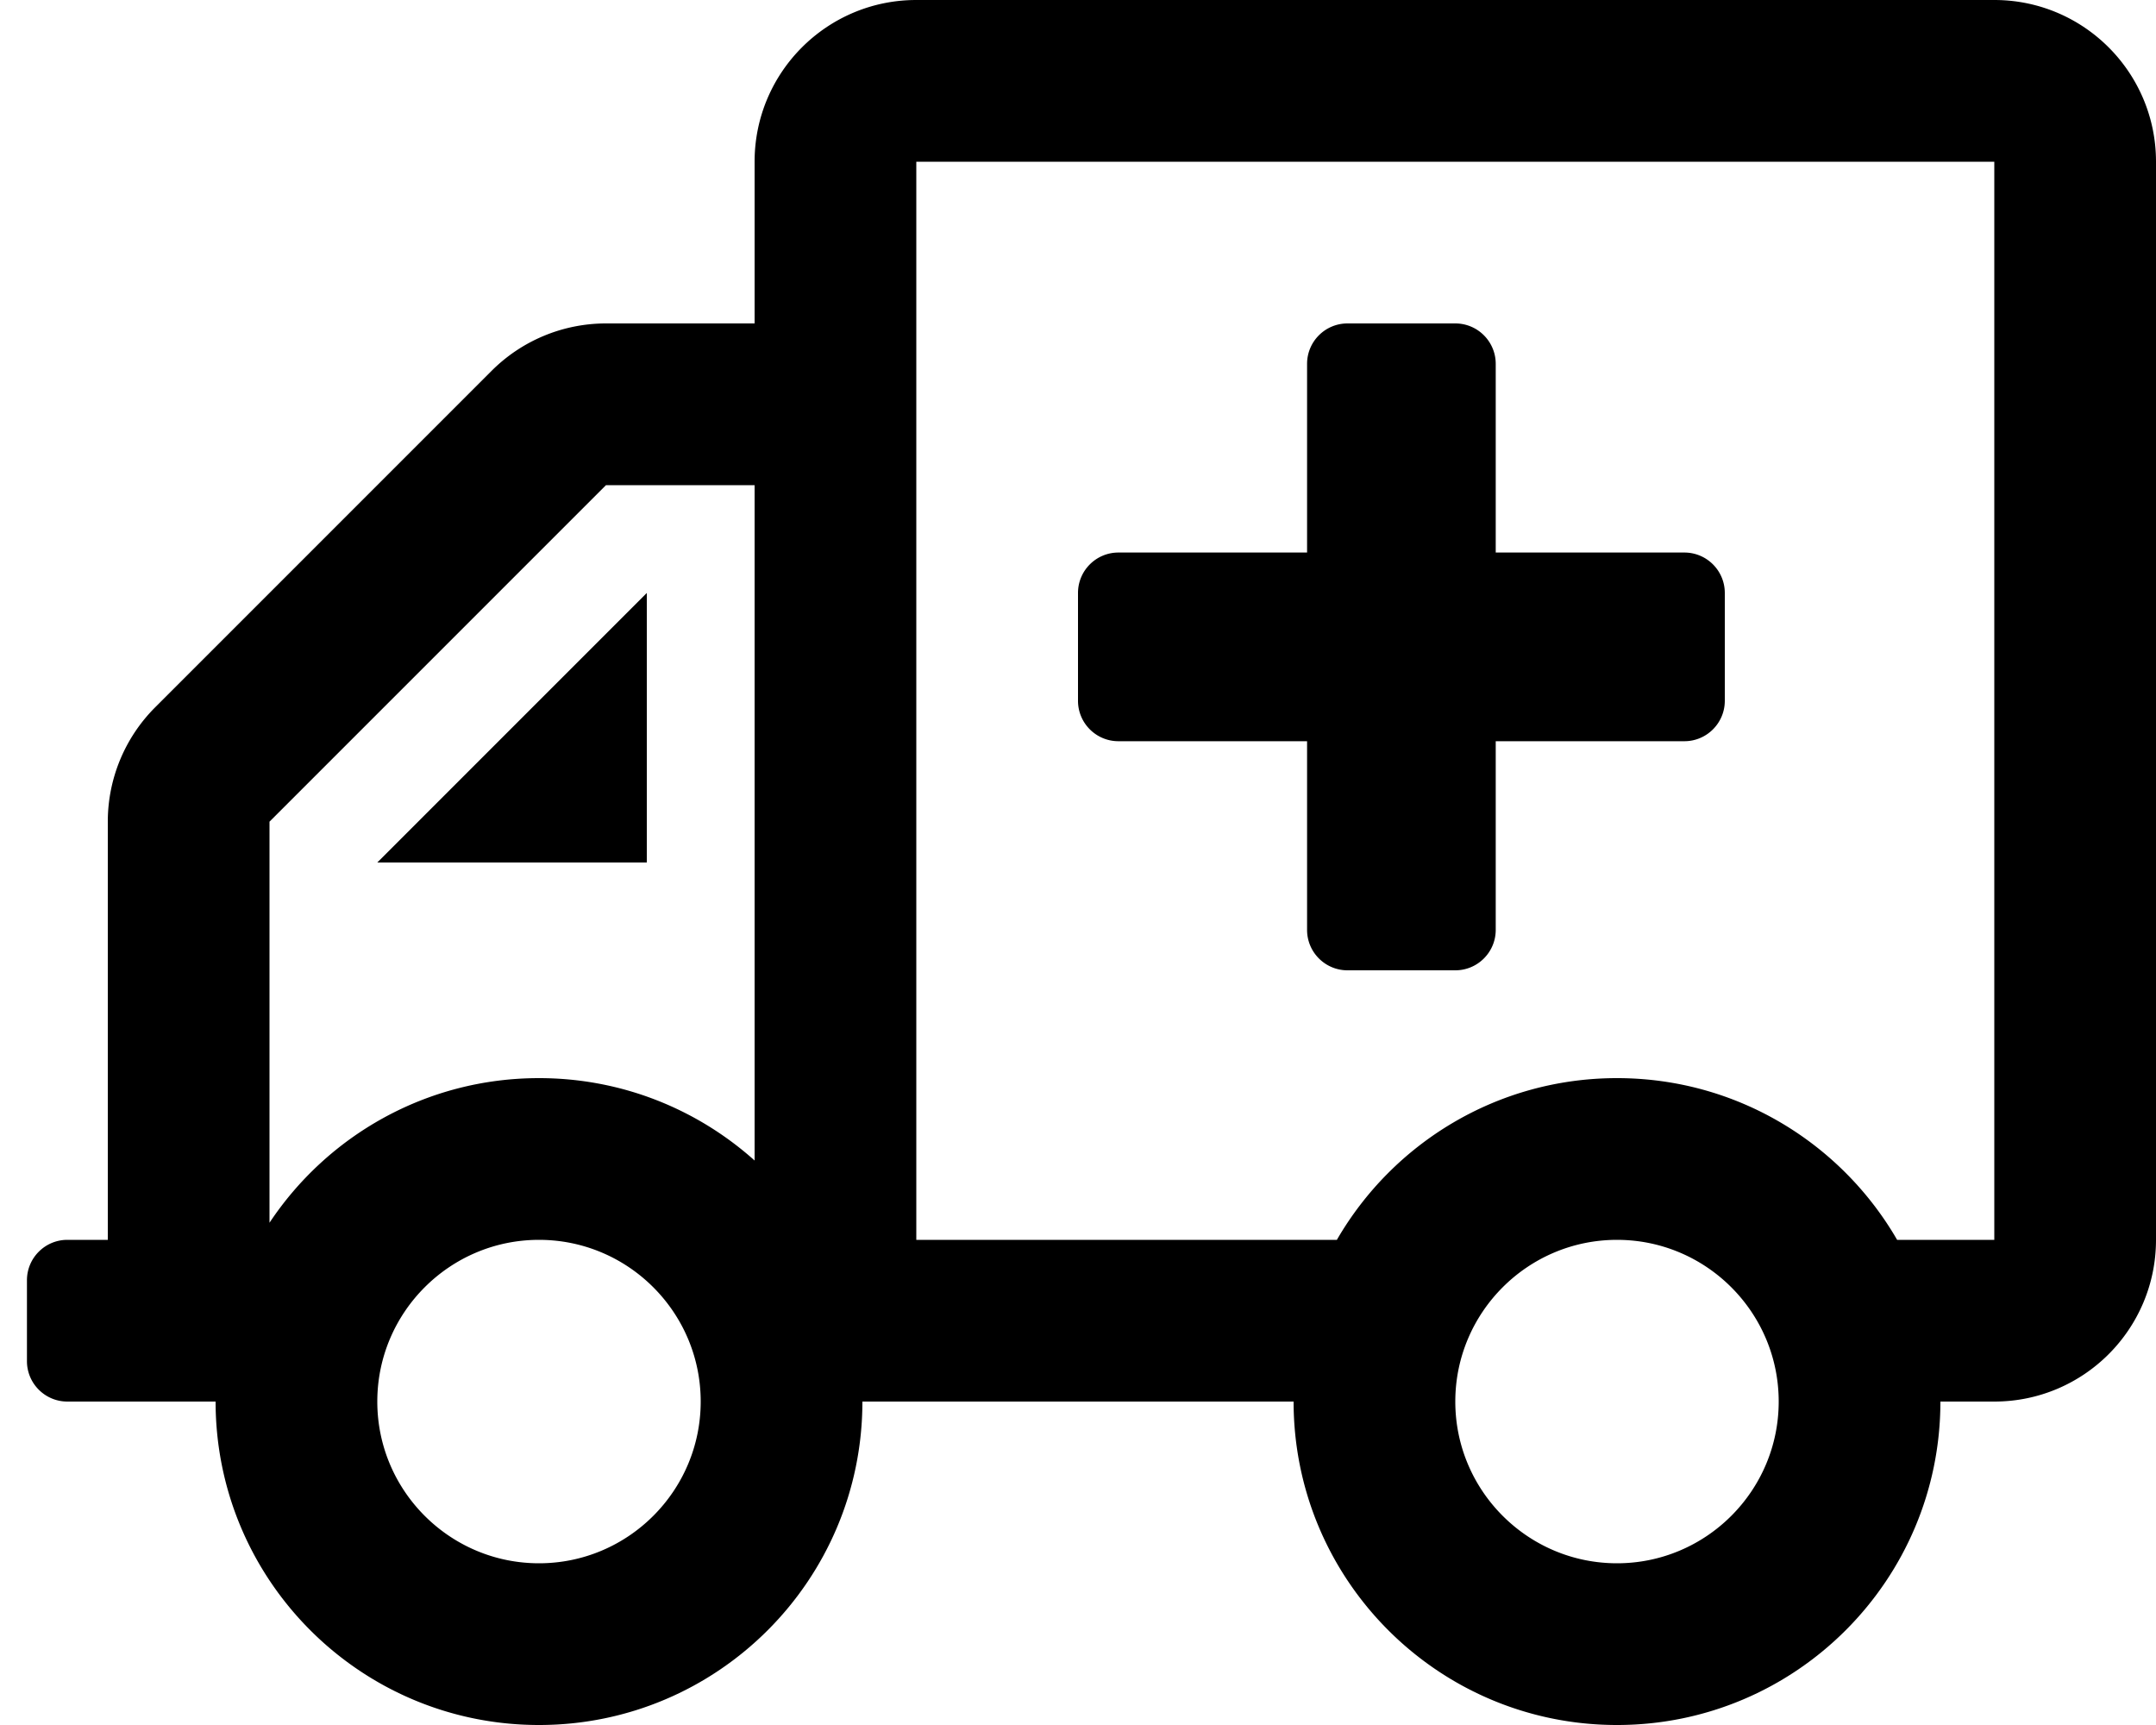
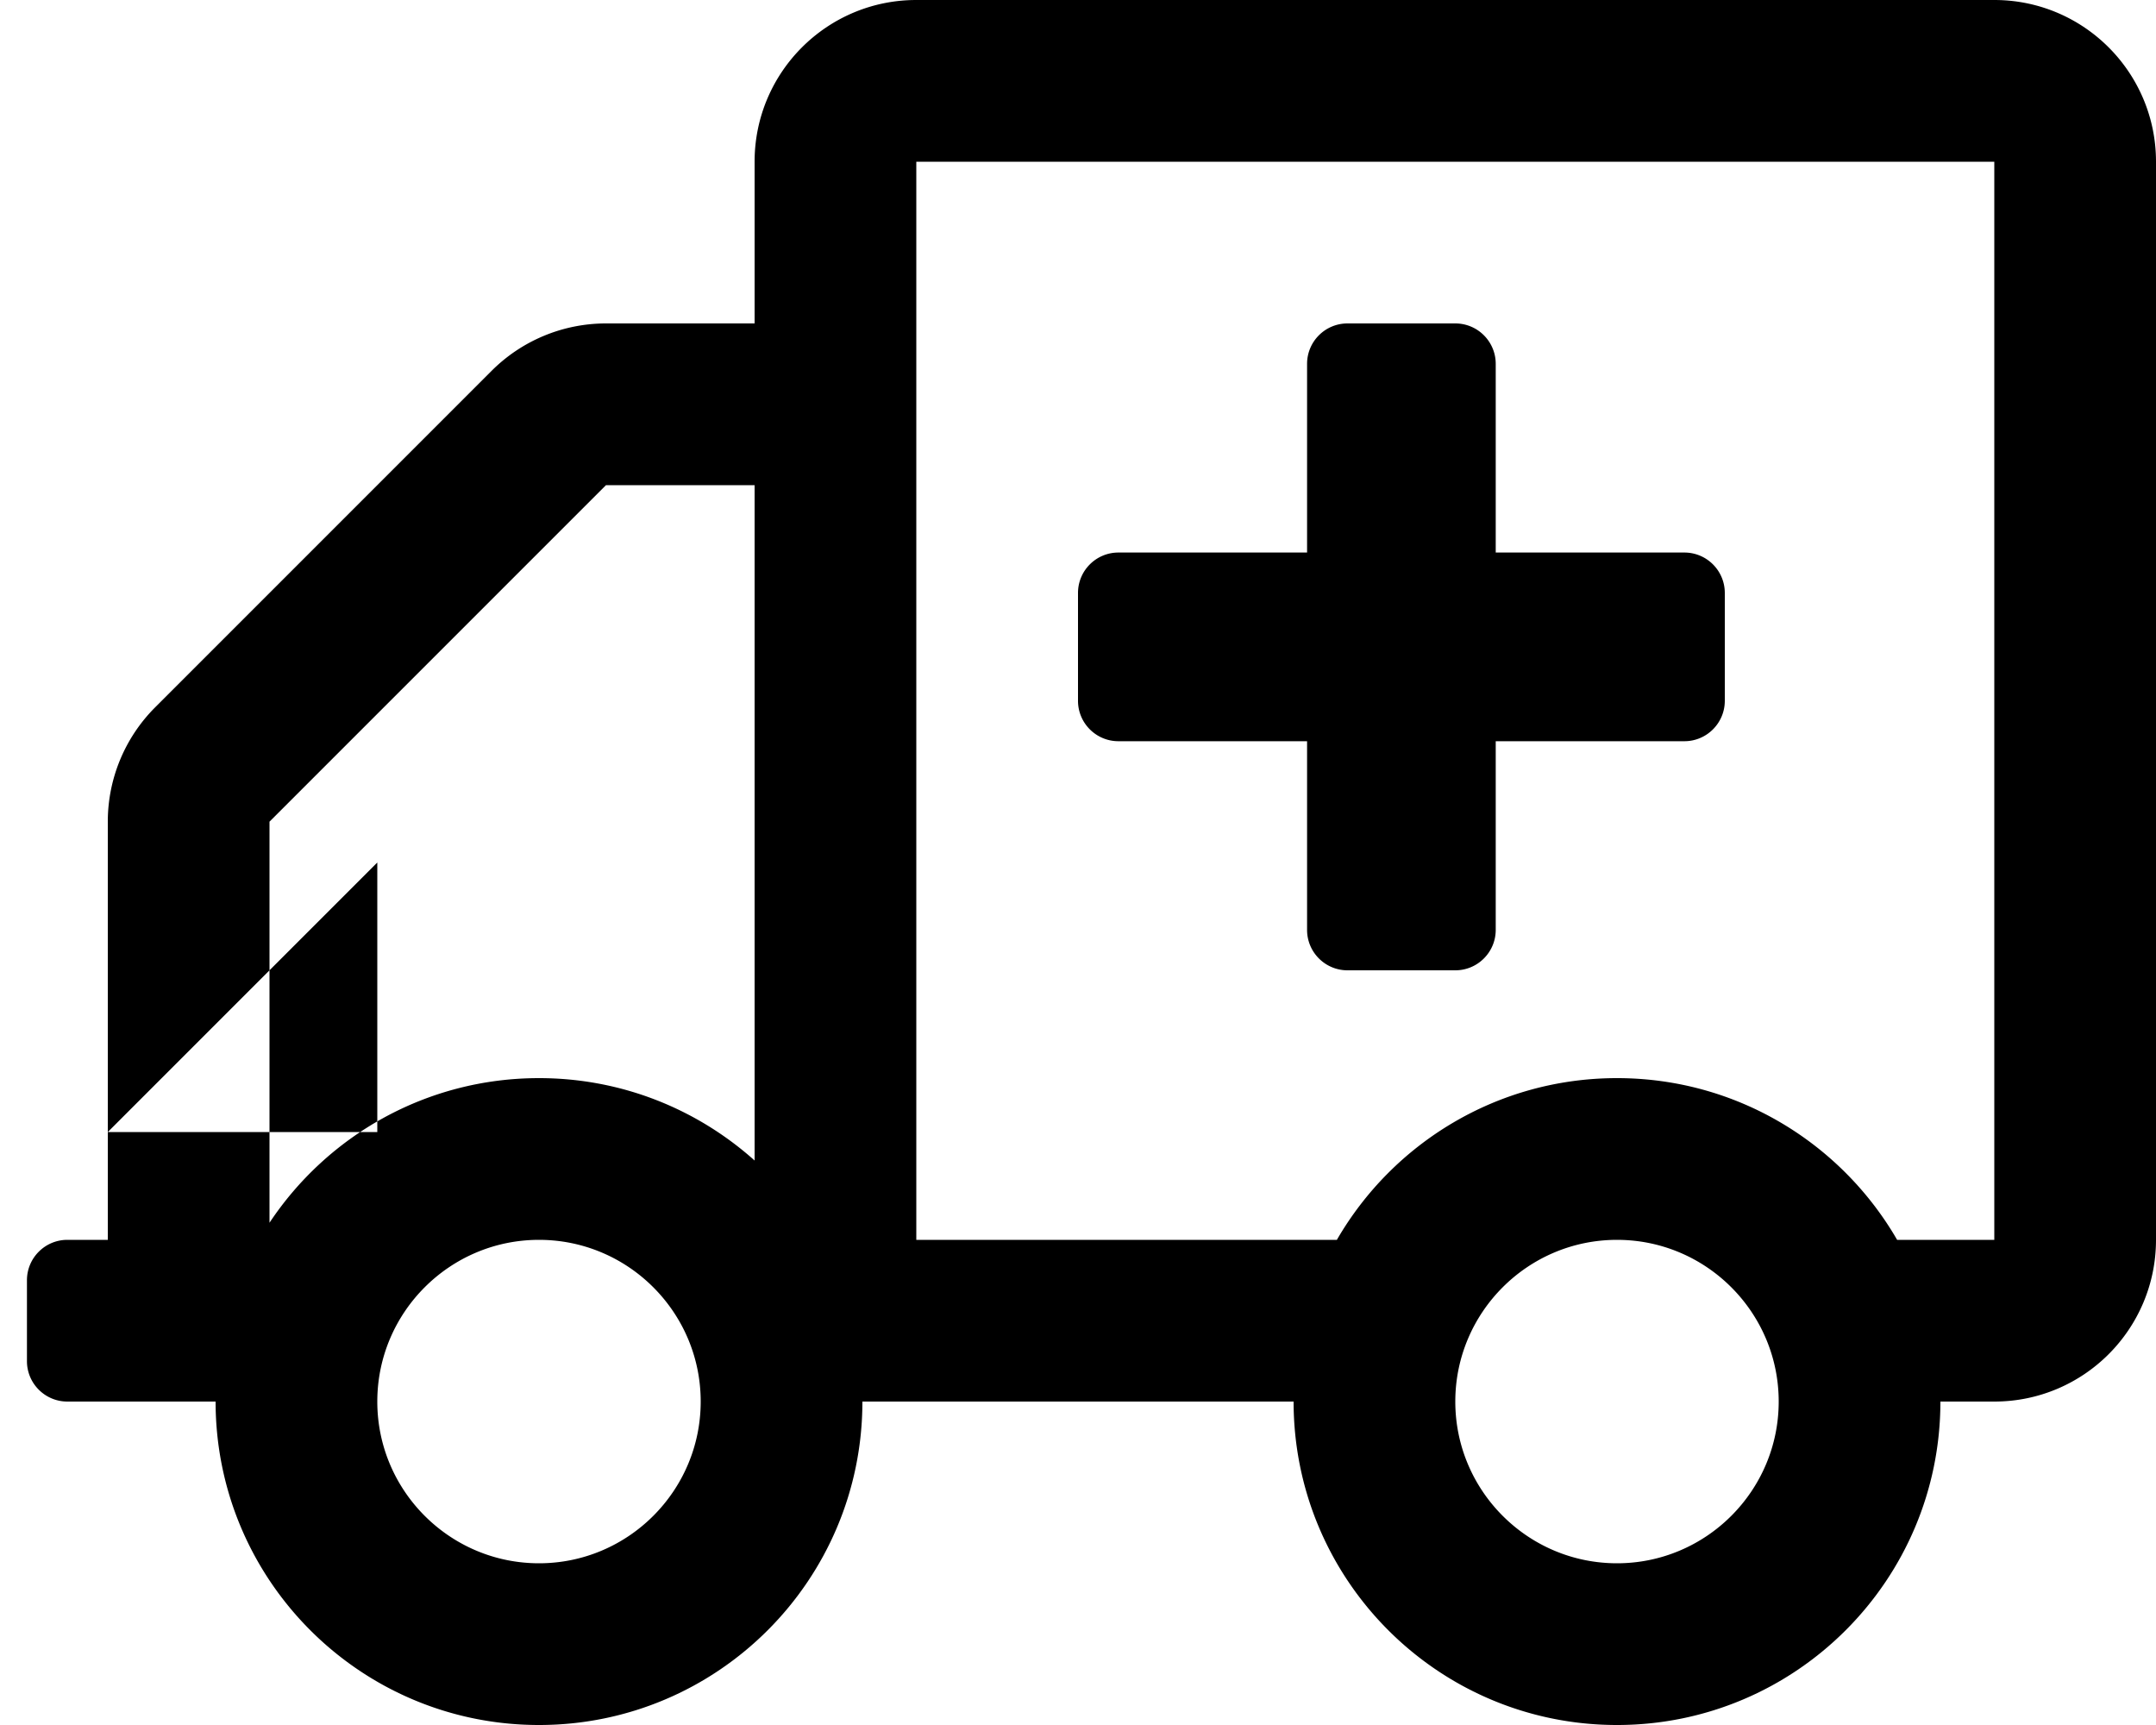
<svg xmlns="http://www.w3.org/2000/svg" viewBox="0 0 640 512">
-   <path d="M592 0H272c-26.51 0-48 21.49-48 48v48h-44.118a48 48 0 0 0-33.941 14.059l-99.882 99.882A48 48 0 0 0 32 243.882V368H20c-6.627 0-12 5.373-12 12v24c0 6.627 5.373 12 12 12h44c0 53.019 42.981 96 96 96s96-42.981 96-96h128c0 53.019 42.981 96 96 96s96-42.981 96-96h16c26.51 0 48-21.49 48-48V48c0-26.51-21.49-48-48-48zM160 464c-26.467 0-48-21.533-48-48s21.533-48 48-48 48 21.533 48 48-21.533 48-48 48zm64-119.547C207.015 329.249 184.589 320 160 320c-33.395 0-62.802 17.055-80 42.926V243.882L179.882 144H224v200.453zM480 464c-26.467 0-48-21.533-48-48s21.533-48 48-48 48 21.533 48 48-21.533 48-48 48zm112-96h-28.846c-16.599-28.694-47.621-48-83.154-48s-66.555 19.306-83.154 48H272V48h320v320zM112 256l80-80v80h-80zm400-80v32c0 6.627-5.373 12-12 12h-56v56c0 6.627-5.373 12-12 12h-32c-6.627 0-12-5.373-12-12v-56h-56c-6.627 0-12-5.373-12-12v-32c0-6.627 5.373-12 12-12h56v-56c0-6.627 5.373-12 12-12h32c6.627 0 12 5.373 12 12v56h56c6.627 0 12 5.373 12 12z" />
+   <path d="M592 0H272c-26.51 0-48 21.49-48 48v48h-44.118a48 48 0 0 0-33.941 14.059l-99.882 99.882A48 48 0 0 0 32 243.882V368H20c-6.627 0-12 5.373-12 12v24c0 6.627 5.373 12 12 12h44c0 53.019 42.981 96 96 96s96-42.981 96-96h128c0 53.019 42.981 96 96 96s96-42.981 96-96h16c26.51 0 48-21.49 48-48V48c0-26.51-21.49-48-48-48zM160 464c-26.467 0-48-21.533-48-48s21.533-48 48-48 48 21.533 48 48-21.533 48-48 48zm64-119.547C207.015 329.249 184.589 320 160 320c-33.395 0-62.802 17.055-80 42.926V243.882L179.882 144H224v200.453zM480 464c-26.467 0-48-21.533-48-48s21.533-48 48-48 48 21.533 48 48-21.533 48-48 48zm112-96h-28.846c-16.599-28.694-47.621-48-83.154-48s-66.555 19.306-83.154 48H272V48h320v320zM112 256v80h-80zm400-80v32c0 6.627-5.373 12-12 12h-56v56c0 6.627-5.373 12-12 12h-32c-6.627 0-12-5.373-12-12v-56h-56c-6.627 0-12-5.373-12-12v-32c0-6.627 5.373-12 12-12h56v-56c0-6.627 5.373-12 12-12h32c6.627 0 12 5.373 12 12v56h56c6.627 0 12 5.373 12 12z" />
</svg>